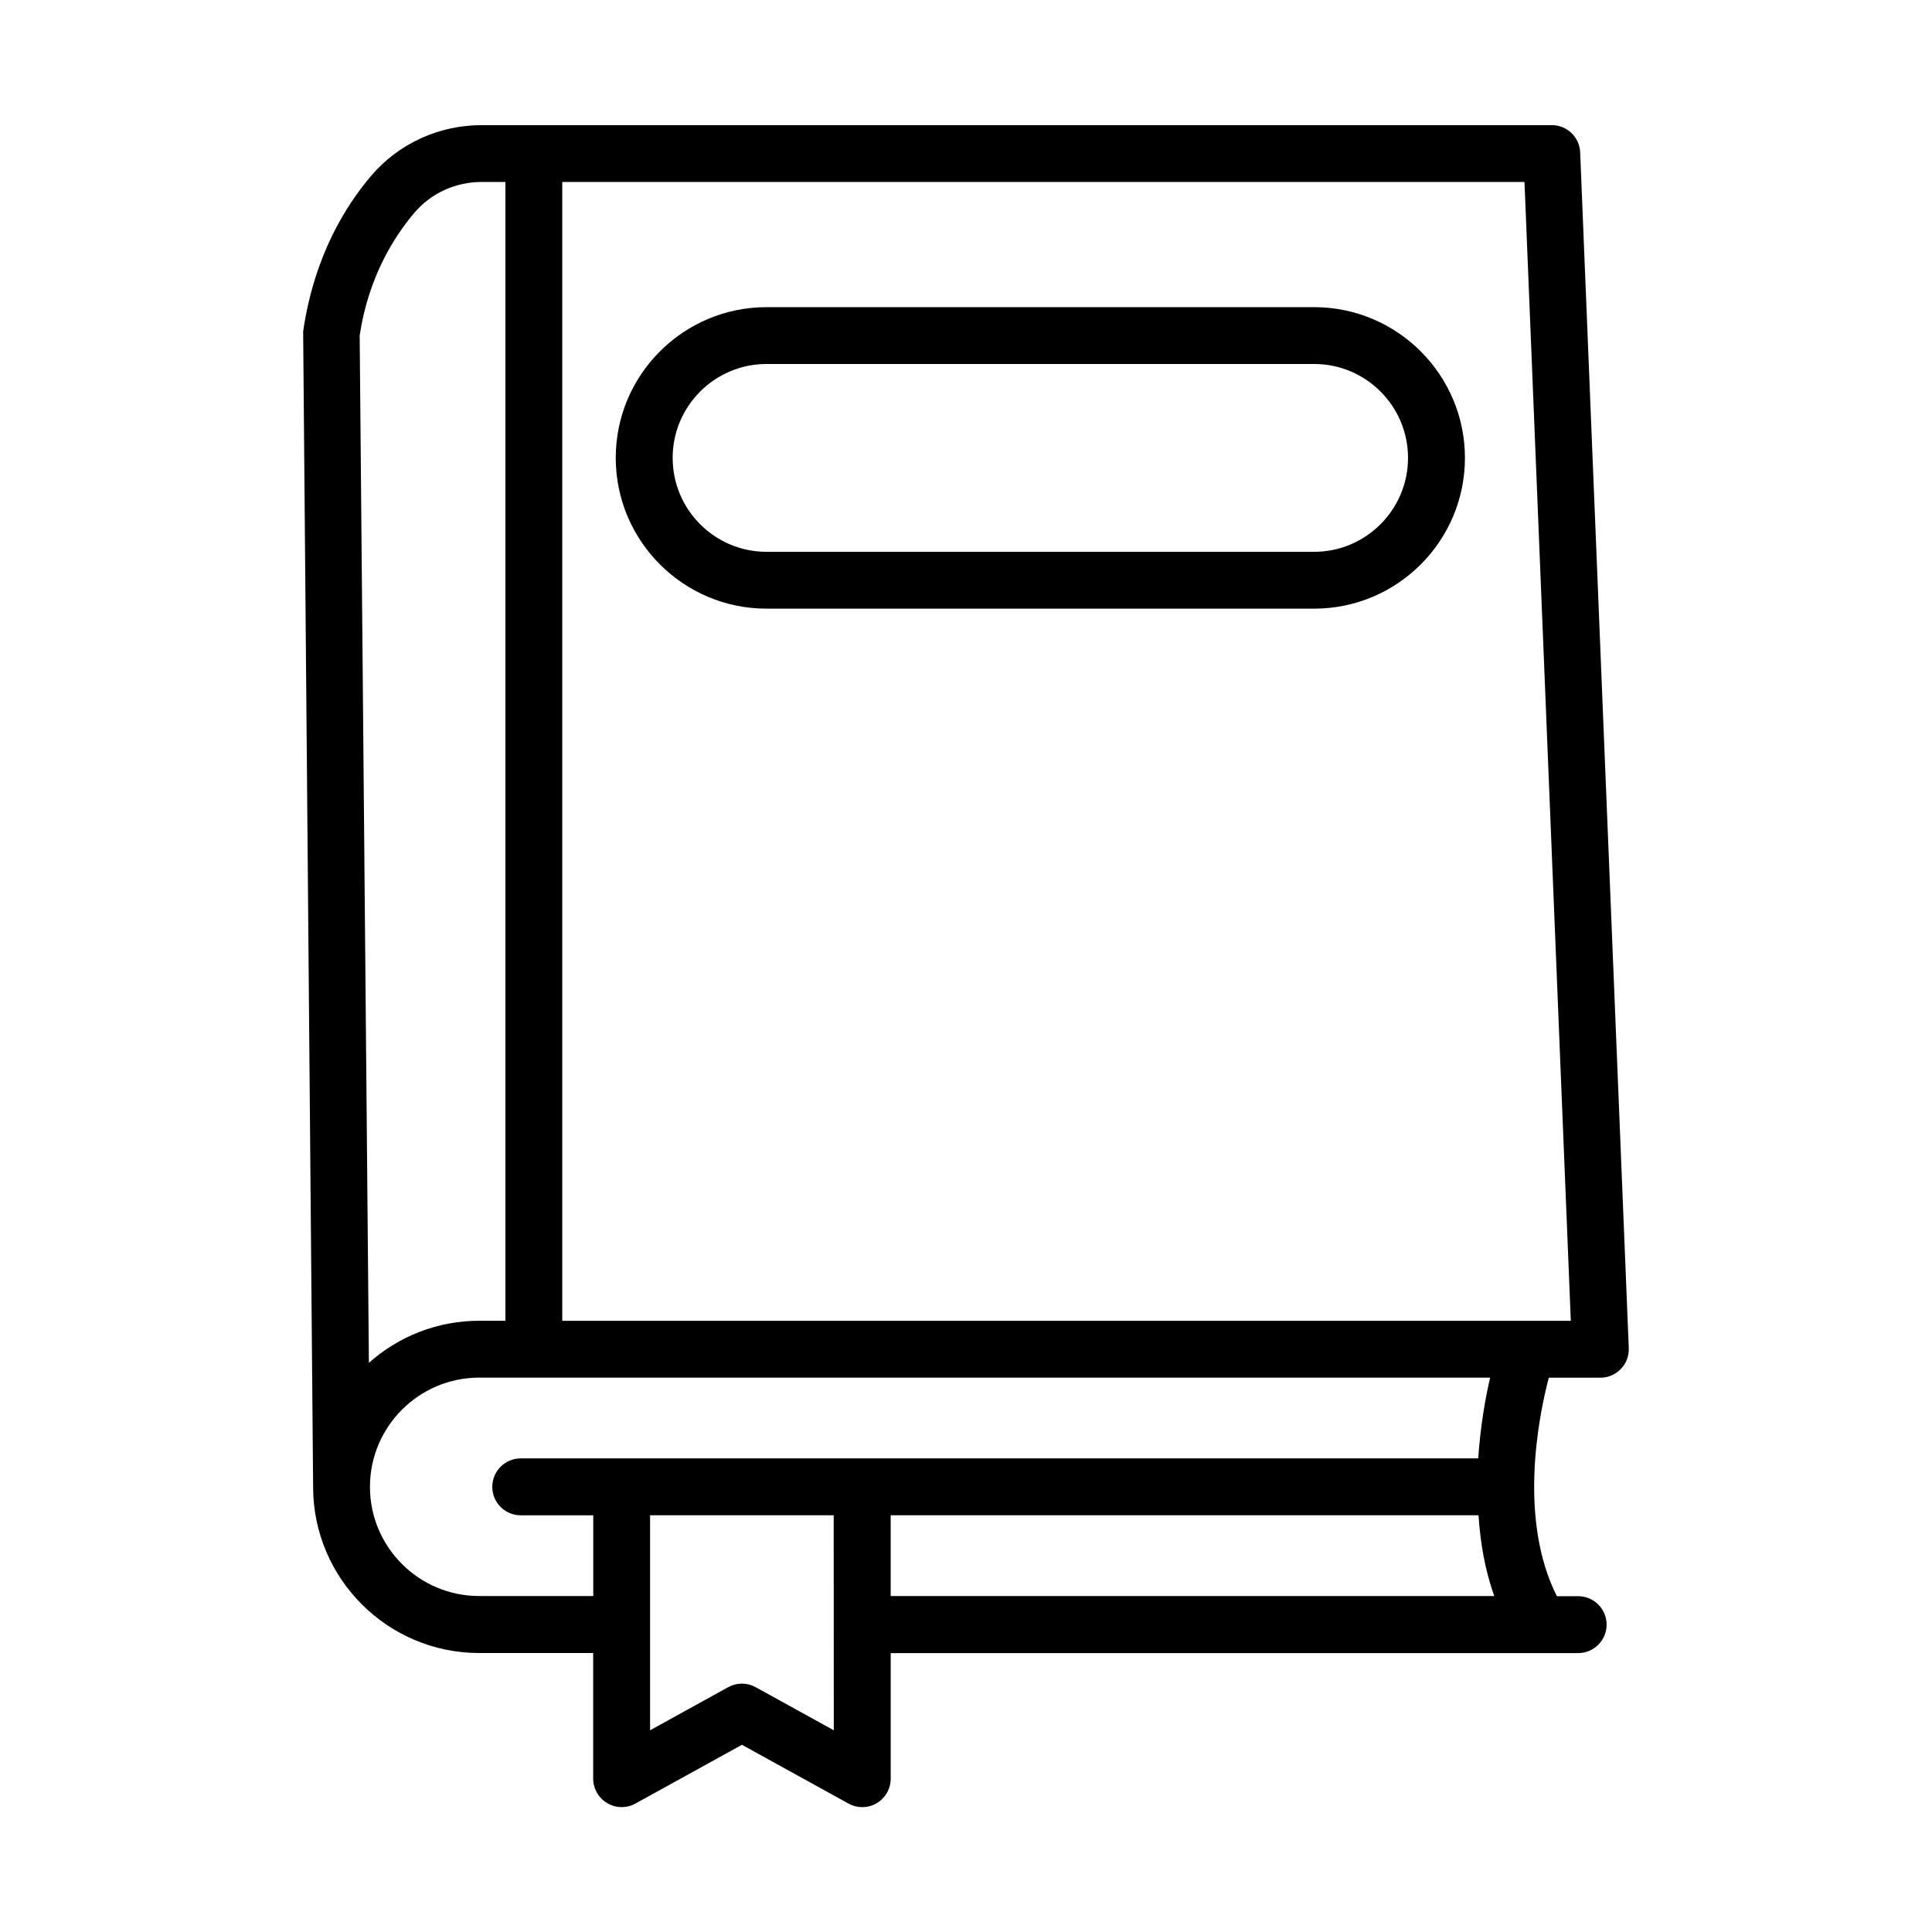
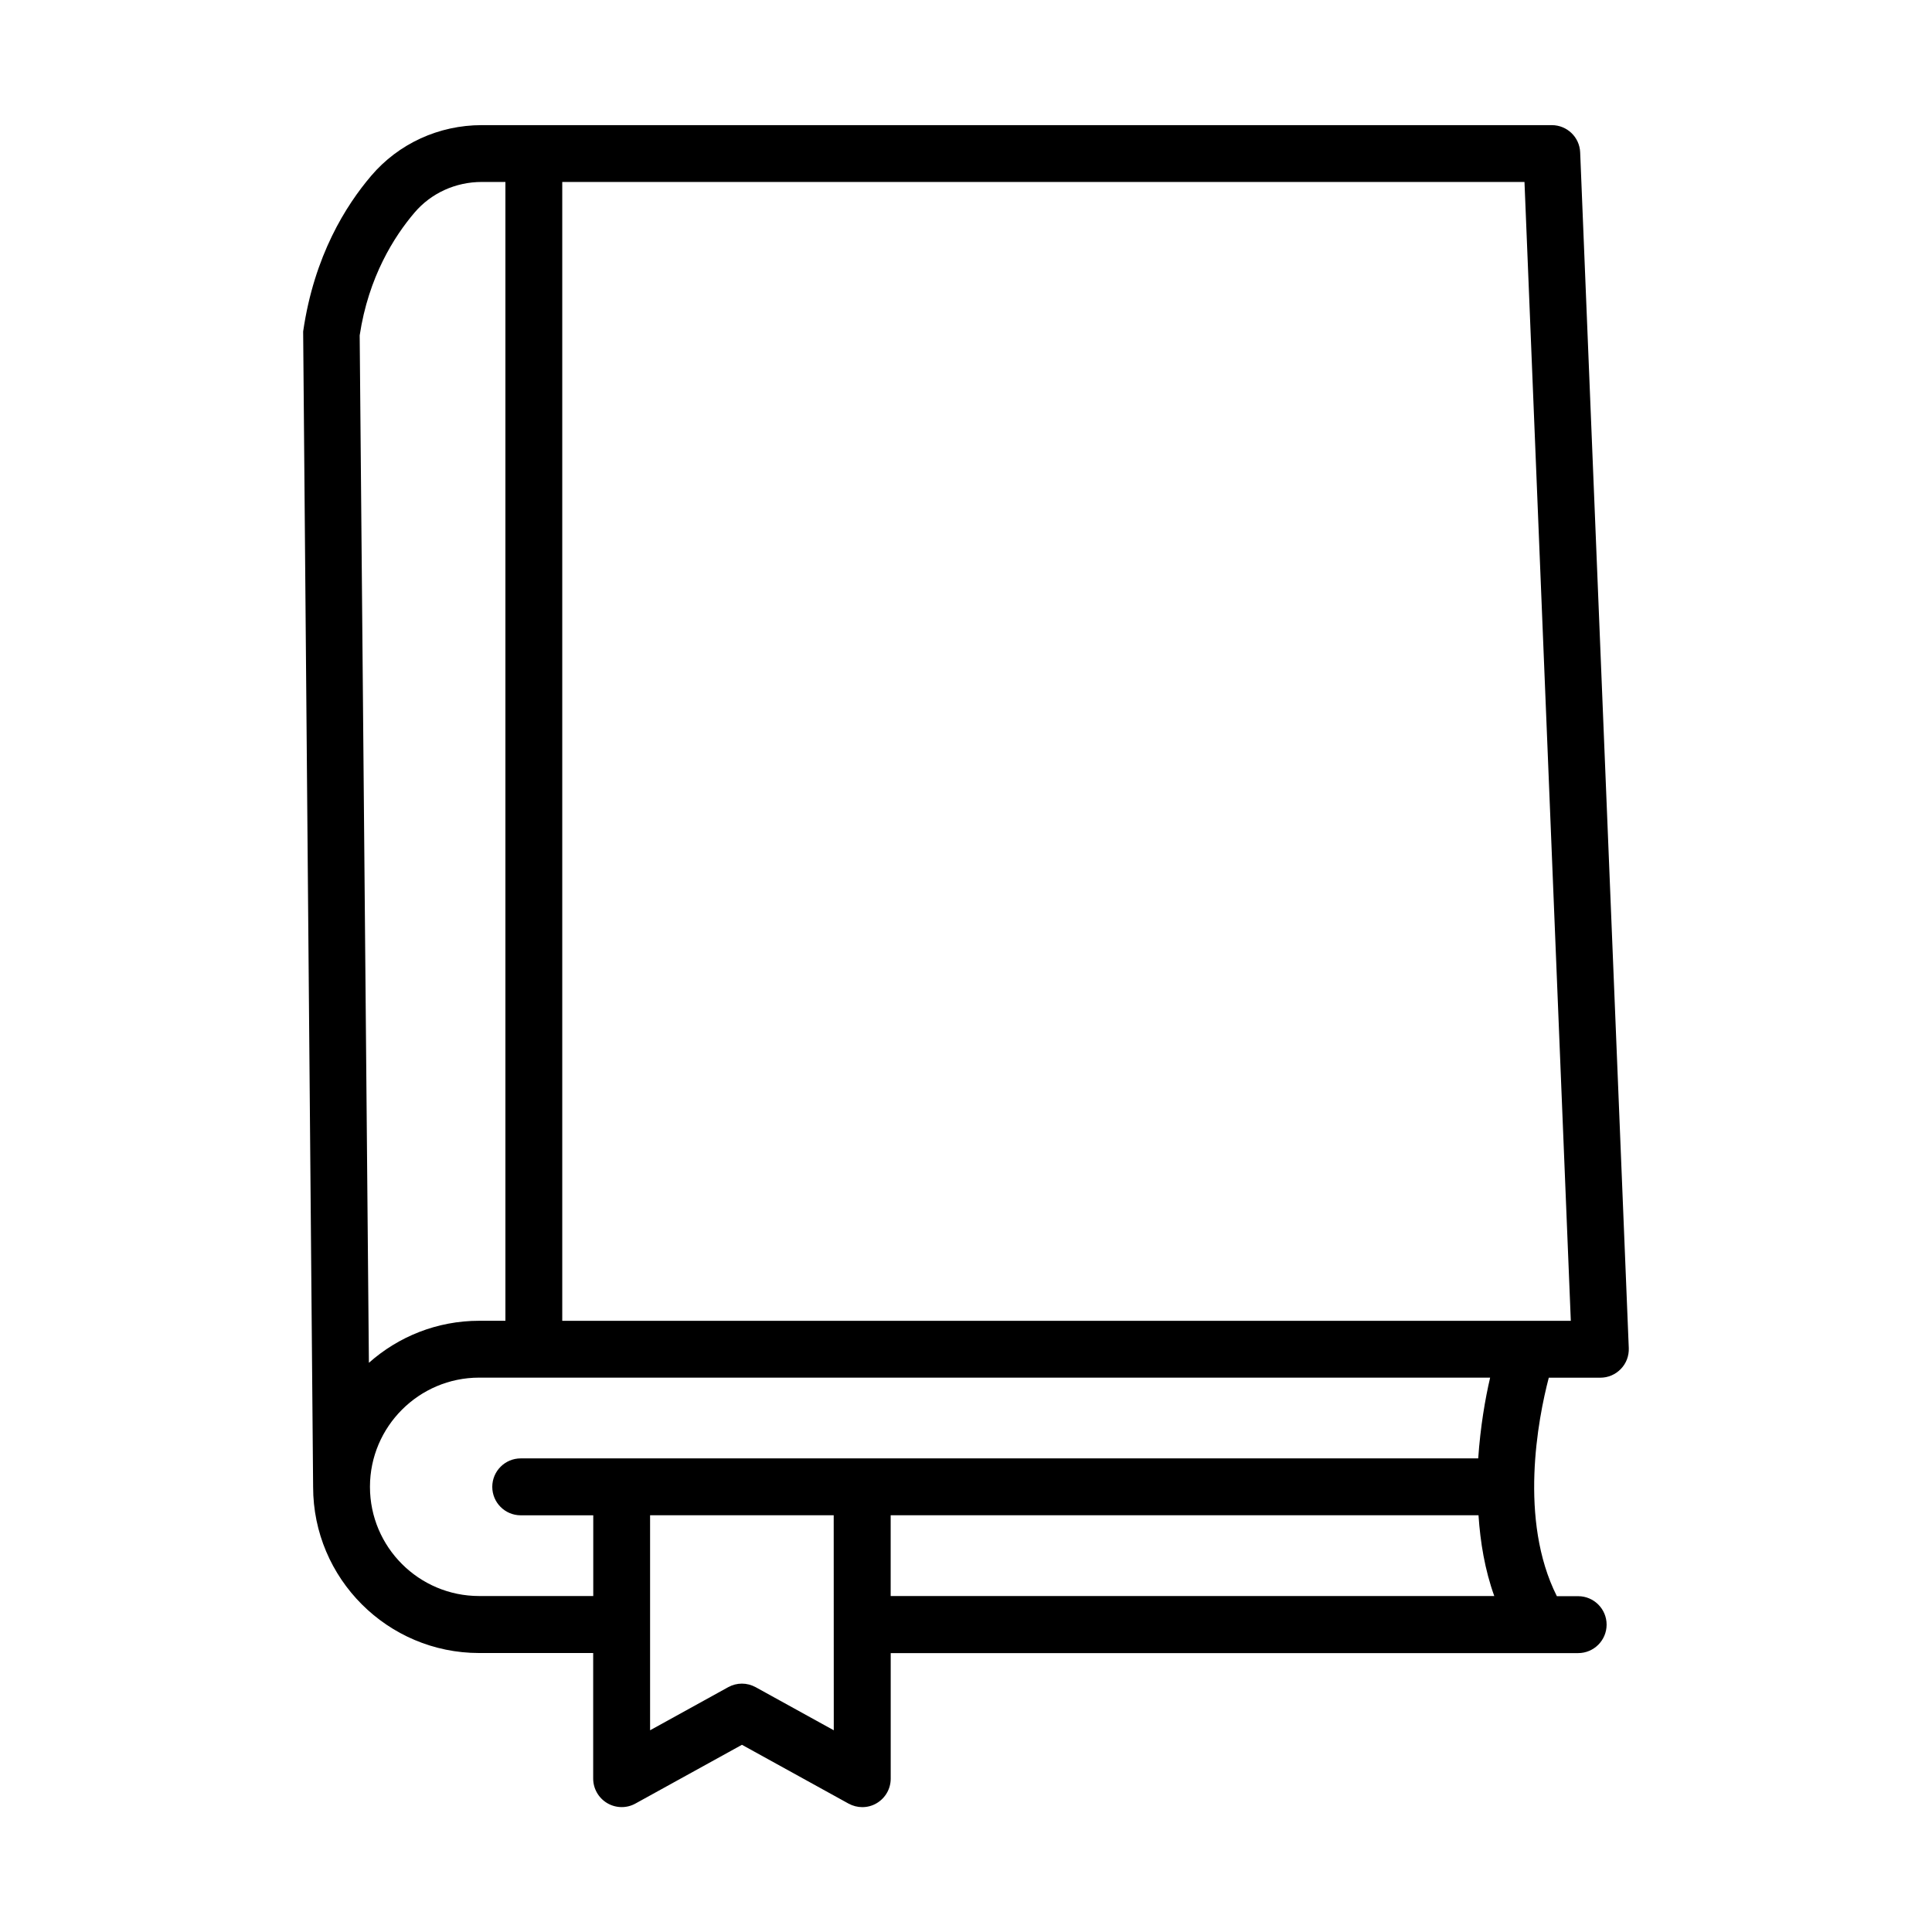
<svg xmlns="http://www.w3.org/2000/svg" width="100pt" height="100pt" version="1.1" viewBox="0 0 100 100">
  <g>
    <path d="m80.164 71.309h2.672c0.402 0 0.781-0.164 1.059-0.453 0.281-0.289 0.426-0.68 0.41-1.082l-2.516-61.887c-0.031-0.789-0.68-1.41-1.469-1.41h-55.387c-2.219 0-4.305 0.957-5.723 2.625-1.289 1.516-2.945 4.106-3.519 8.055l0.516 59.809c0 4.738 3.856 8.594 8.594 8.594h5.902v6.5c0 0.52 0.277 1.004 0.727 1.27 0.453 0.266 1.004 0.273 1.457 0.023l5.516-3.043 5.516 3.043c0.223 0.121 0.469 0.184 0.711 0.184 0.258 0 0.516-0.066 0.746-0.203 0.449-0.266 0.727-0.746 0.727-1.27v-6.5h35.582c0.812 0 1.473-0.66 1.473-1.473s-0.66-1.473-1.473-1.473h-1.102c-1.984-3.938-0.977-9.18-0.418-11.309zm1.141-2.945h-52.203v-58.945h49.805zm-62.688-51.004c0.457-3.035 1.793-5.129 2.836-6.352 0.859-1.012 2.129-1.59 3.484-1.59h1.223v58.945h-1.355c-2.188 0-4.191 0.824-5.711 2.176zm6.184 65.25c-3.113 0-5.648-2.527-5.652-5.644v-0.016c0.004-3.109 2.539-5.644 5.652-5.644h52.328c-0.254 1.086-0.504 2.539-0.617 4.18h-49.559c-0.812 0-1.473 0.66-1.473 1.473s0.66 1.473 1.473 1.473h3.754v4.18zm18.355 6.949-4.043-2.231c-0.223-0.121-0.469-0.184-0.711-0.184-0.246 0-0.488 0.062-0.711 0.184l-4.043 2.231v-11.129h9.504zm2.945-6.949v-4.18h30.426c0.094 1.395 0.324 2.809 0.816 4.18z" />
-     <path d="m39.676 31.504h28.344c4.305 0 7.805-3.5 7.805-7.805 0-4.301-3.504-7.801-7.805-7.801h-28.344c-4.305 0-7.805 3.5-7.805 7.801 0 4.305 3.504 7.805 7.805 7.805zm0-12.664h28.344c2.68 0 4.859 2.18 4.859 4.859 0 2.68-2.18 4.863-4.859 4.863h-28.344c-2.68 0-4.859-2.18-4.859-4.863 0-2.68 2.18-4.859 4.859-4.859z" />
  </g>
</svg>